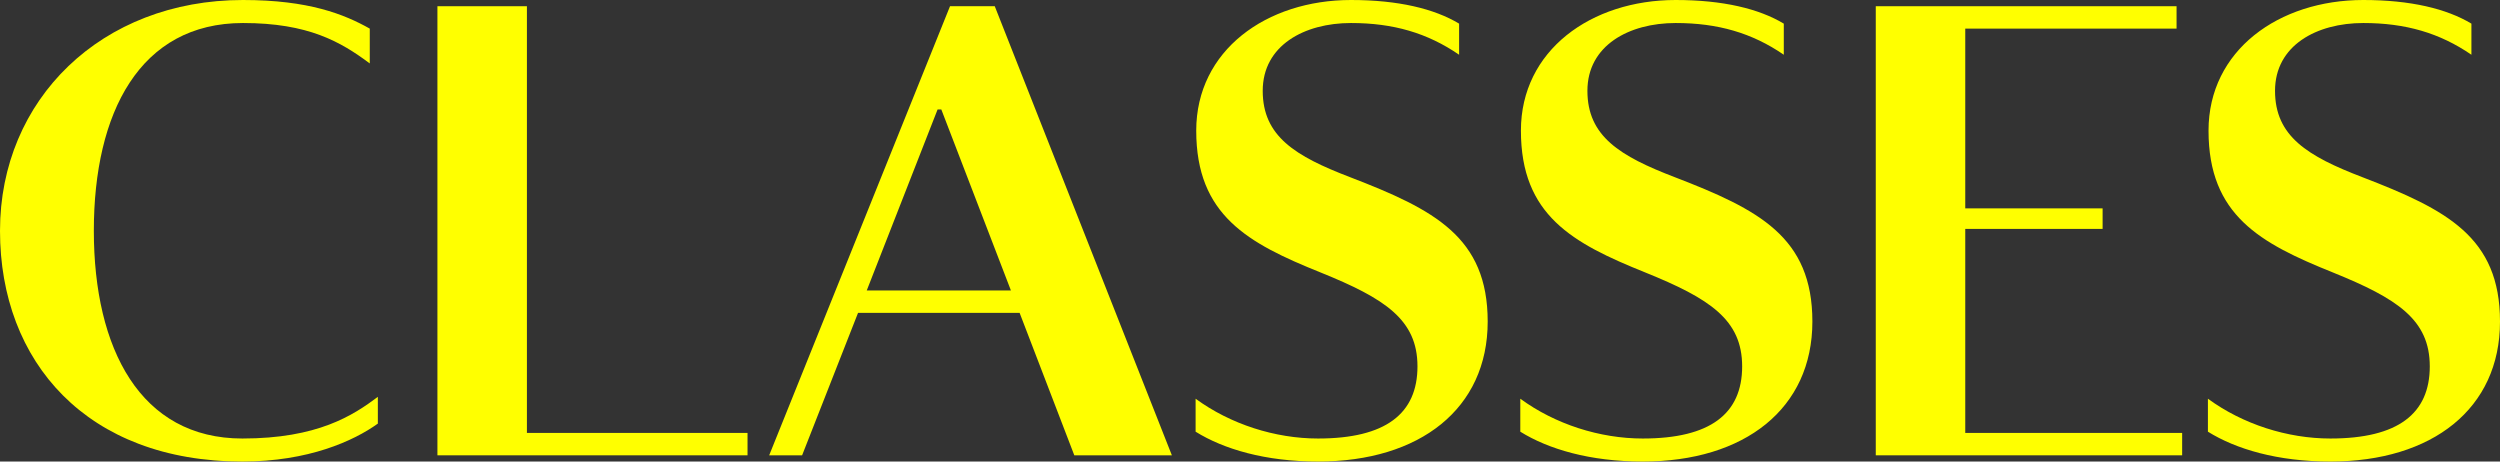
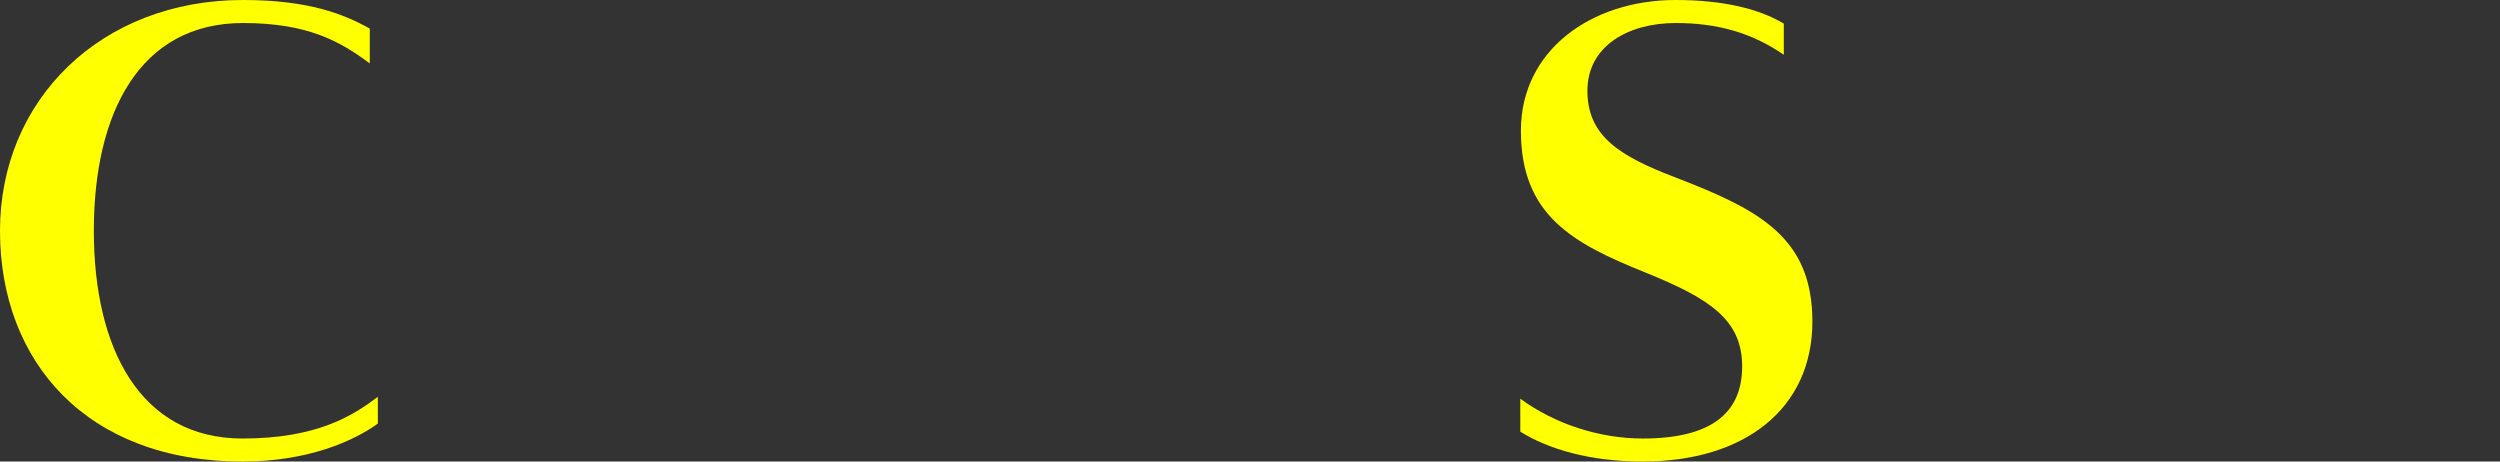
<svg xmlns="http://www.w3.org/2000/svg" width="260" height="48" viewBox="0 0 260 48" fill="#FF0">
  <rect x="0" y="0" width="260" height="48" fill="#333333" stroke="none" />
  <path d="M0 24C0 10.35 10.535 0 25.271 0C32.122 0 35.806 1.488 38.456 2.976V6.598C35.419 4.334 32.058 2.394 25.271 2.394C14.542 2.394 9.759 11.709 9.759 24C9.759 36.291 14.607 45.606 25.207 45.606C33.027 45.606 36.711 43.213 39.296 41.272V44.054C36.776 45.865 32.058 48 25.207 48C9.049 48 0 37.65 0 24Z" fill="#FFFF00" />
-   <path d="M54.799 45.024H77.743V47.353H45.492V0.647H54.799V45.024Z" fill="#FFFF00" />
-   <path d="M97.509 11.385L90.141 30.21H105.136L97.897 11.385H97.509ZM111.728 47.353L106.04 32.539H89.236L83.419 47.353H79.994L98.802 0.647H103.455L121.875 47.353H111.728Z" fill="#FFFF00" />
-   <path d="M124.343 44.895V41.466C127.962 44.119 132.616 45.606 137.075 45.606C144.12 45.606 147.417 43.019 147.417 38.102C147.417 33.251 144.056 31.051 137.334 28.334C129.772 25.294 124.408 22.383 124.408 13.585C124.408 5.24 131.711 0 140.501 0C145.413 0 149.162 0.906 151.747 2.458V5.693C148.451 3.429 144.896 2.394 140.501 2.394C135.654 2.394 131.323 4.722 131.323 9.445C131.323 14.167 134.684 16.237 140.436 18.437C149.162 21.8 154.72 24.647 154.72 33.445C154.72 42.501 147.675 48 137.075 48C131.582 48 127.251 46.706 124.343 44.895Z" fill="#FFFF00" />
  <path d="M158.111 44.895V41.466C161.73 44.119 166.384 45.606 170.843 45.606C177.888 45.606 181.184 43.019 181.184 38.102C181.184 33.251 177.824 31.051 171.102 28.334C163.54 25.294 158.175 22.383 158.175 13.585C158.175 5.24 165.479 0 174.269 0C179.181 0 182.93 0.906 185.515 2.458V5.693C182.219 3.429 178.664 2.394 174.269 2.394C169.421 2.394 165.091 4.722 165.091 9.445C165.091 14.167 168.452 16.237 174.204 18.437C182.93 21.8 188.488 24.647 188.488 33.445C188.488 42.501 181.443 48 170.843 48C165.35 48 161.019 46.706 158.111 44.895Z" fill="#FFFF00" />
-   <path d="M204.387 45.024H226.944V47.353H195.08V0.647H226.362V2.976H204.387V21.671H218.671V23.806H204.387V45.024Z" fill="#FFFF00" />
-   <path d="M229.623 44.895V41.466C233.242 44.119 237.896 45.606 242.355 45.606C249.4 45.606 252.697 43.019 252.697 38.102C252.697 33.251 249.336 31.051 242.614 28.334C235.052 25.294 229.687 22.383 229.687 13.585C229.687 5.24 236.991 0 245.781 0C250.693 0 254.442 0.906 257.027 2.458V5.693C253.731 3.429 250.176 2.394 245.781 2.394C240.933 2.394 236.603 4.722 236.603 9.445C236.603 14.167 239.964 16.237 245.716 18.437C254.442 21.8 260 24.647 260 33.445C260 42.501 252.955 48 242.355 48C236.862 48 232.531 46.706 229.623 44.895Z" fill="#FFFF00" />
</svg>